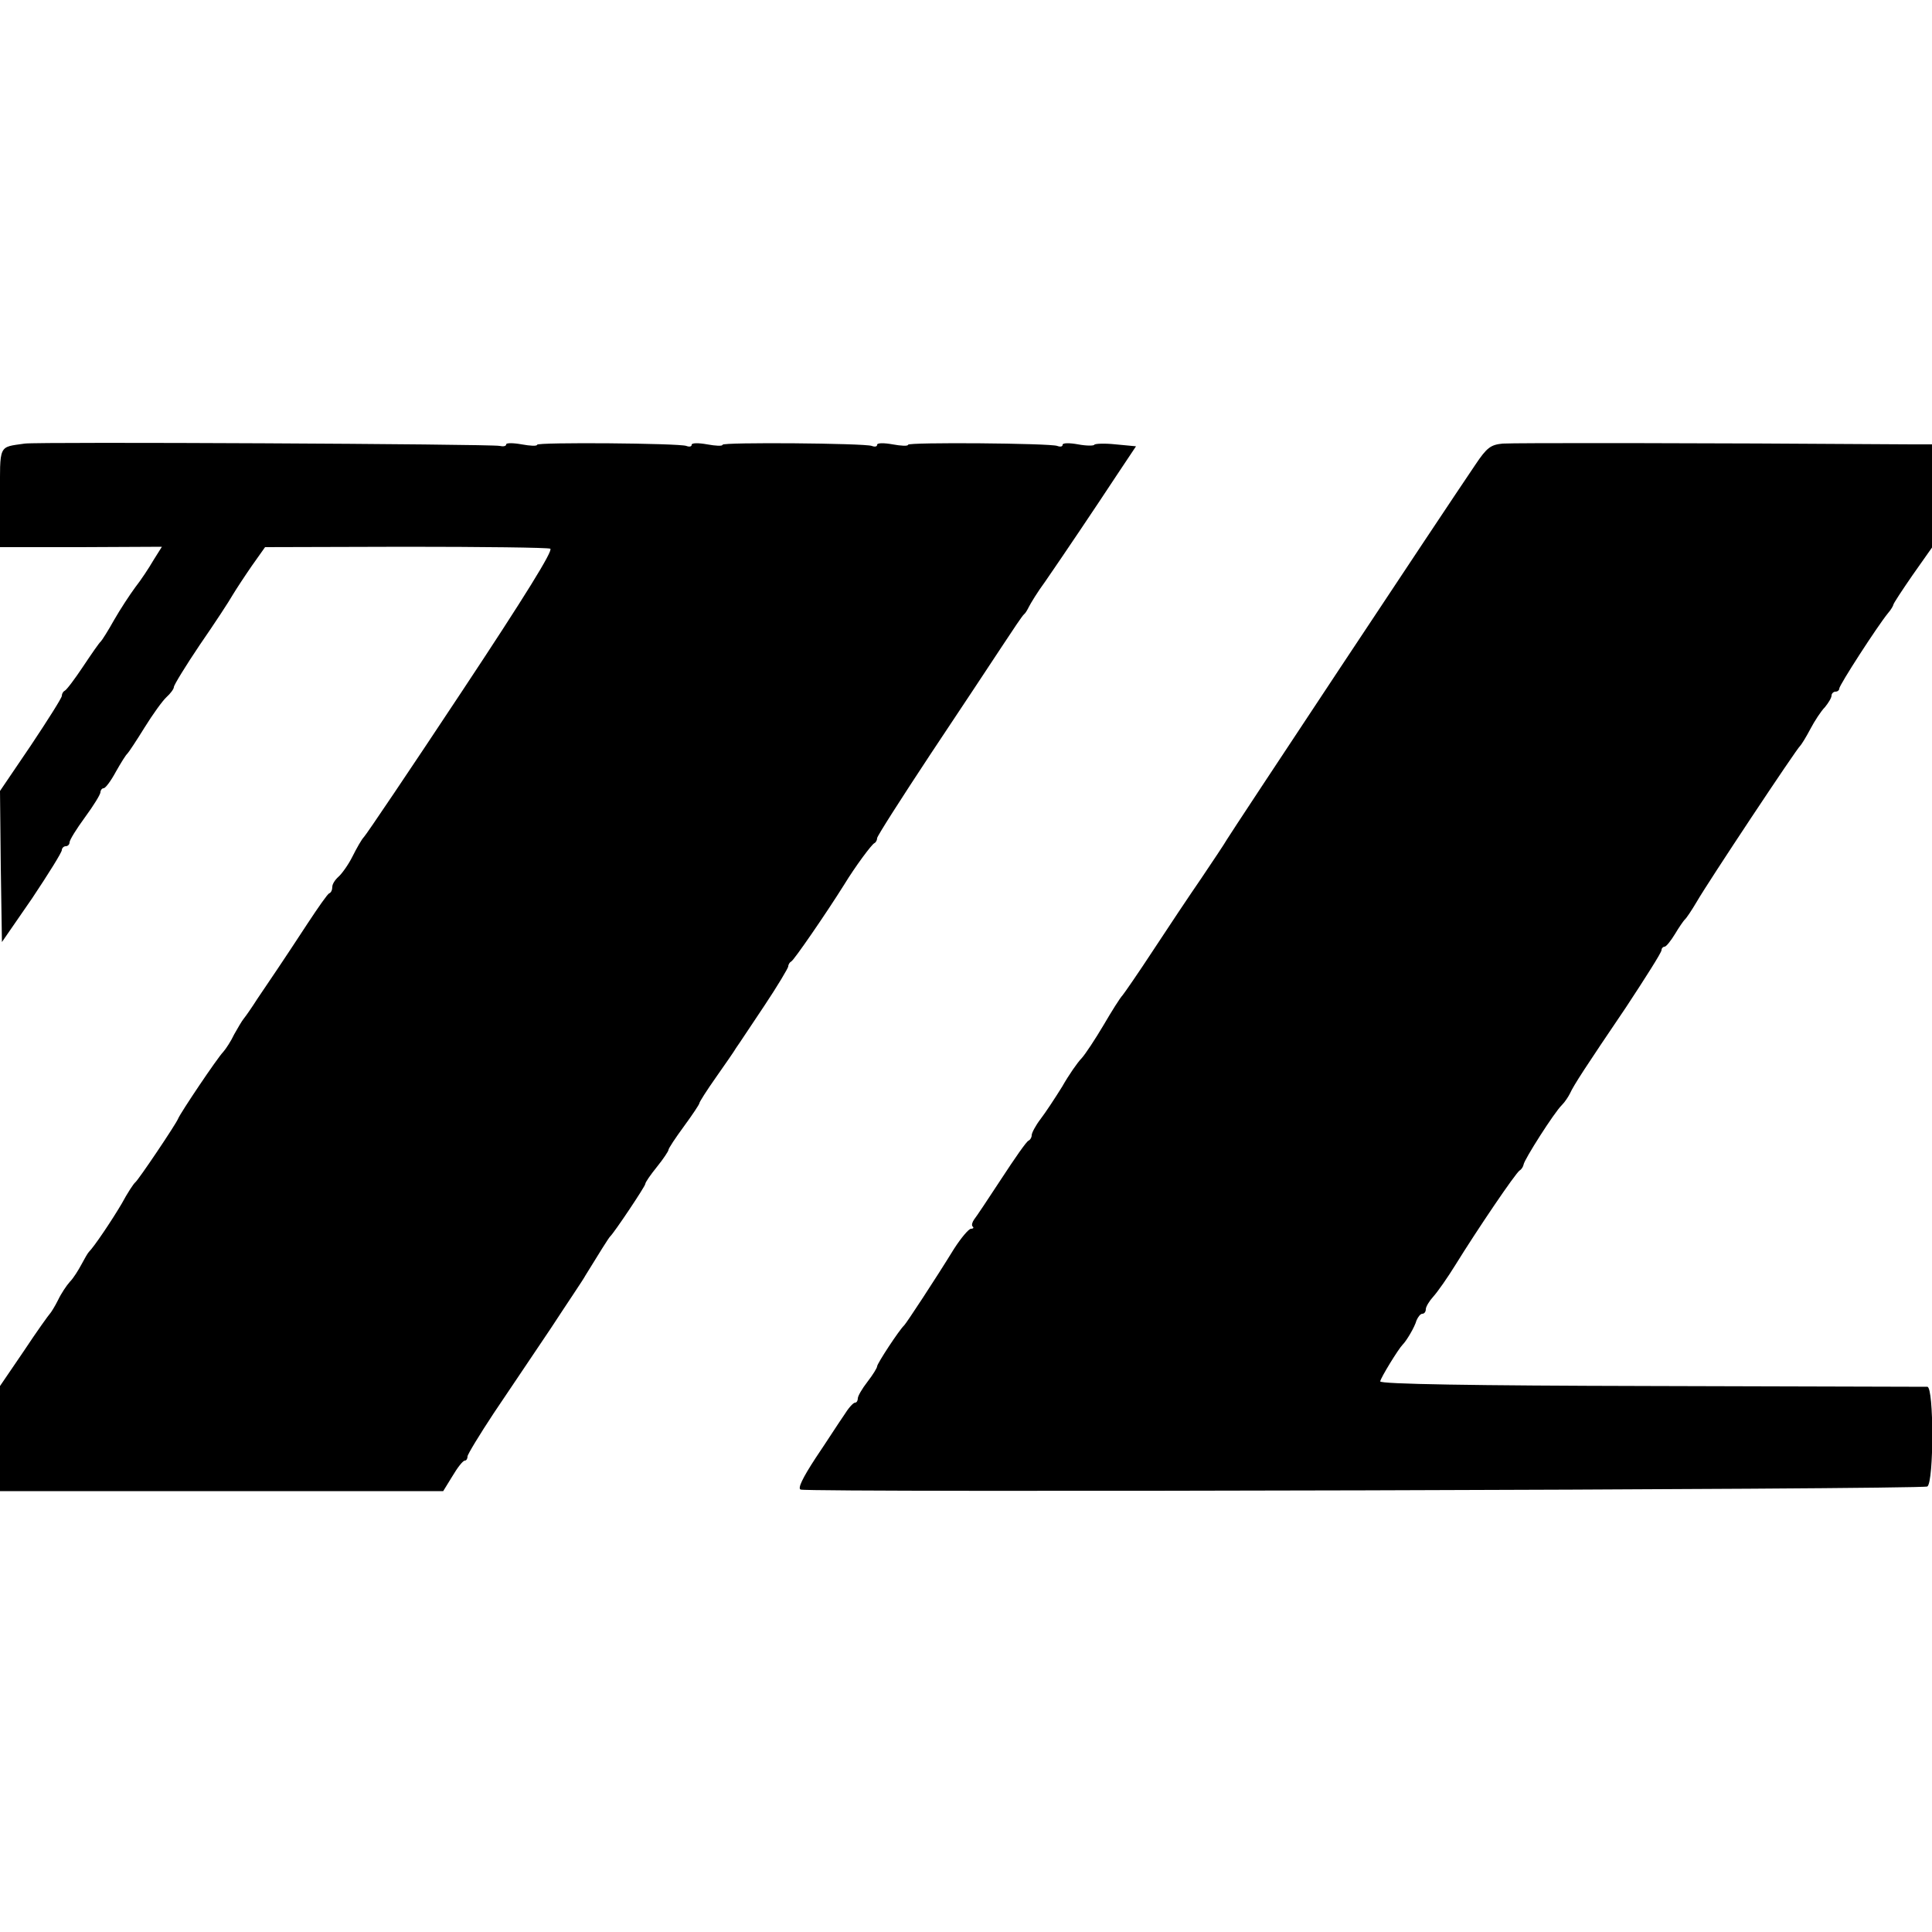
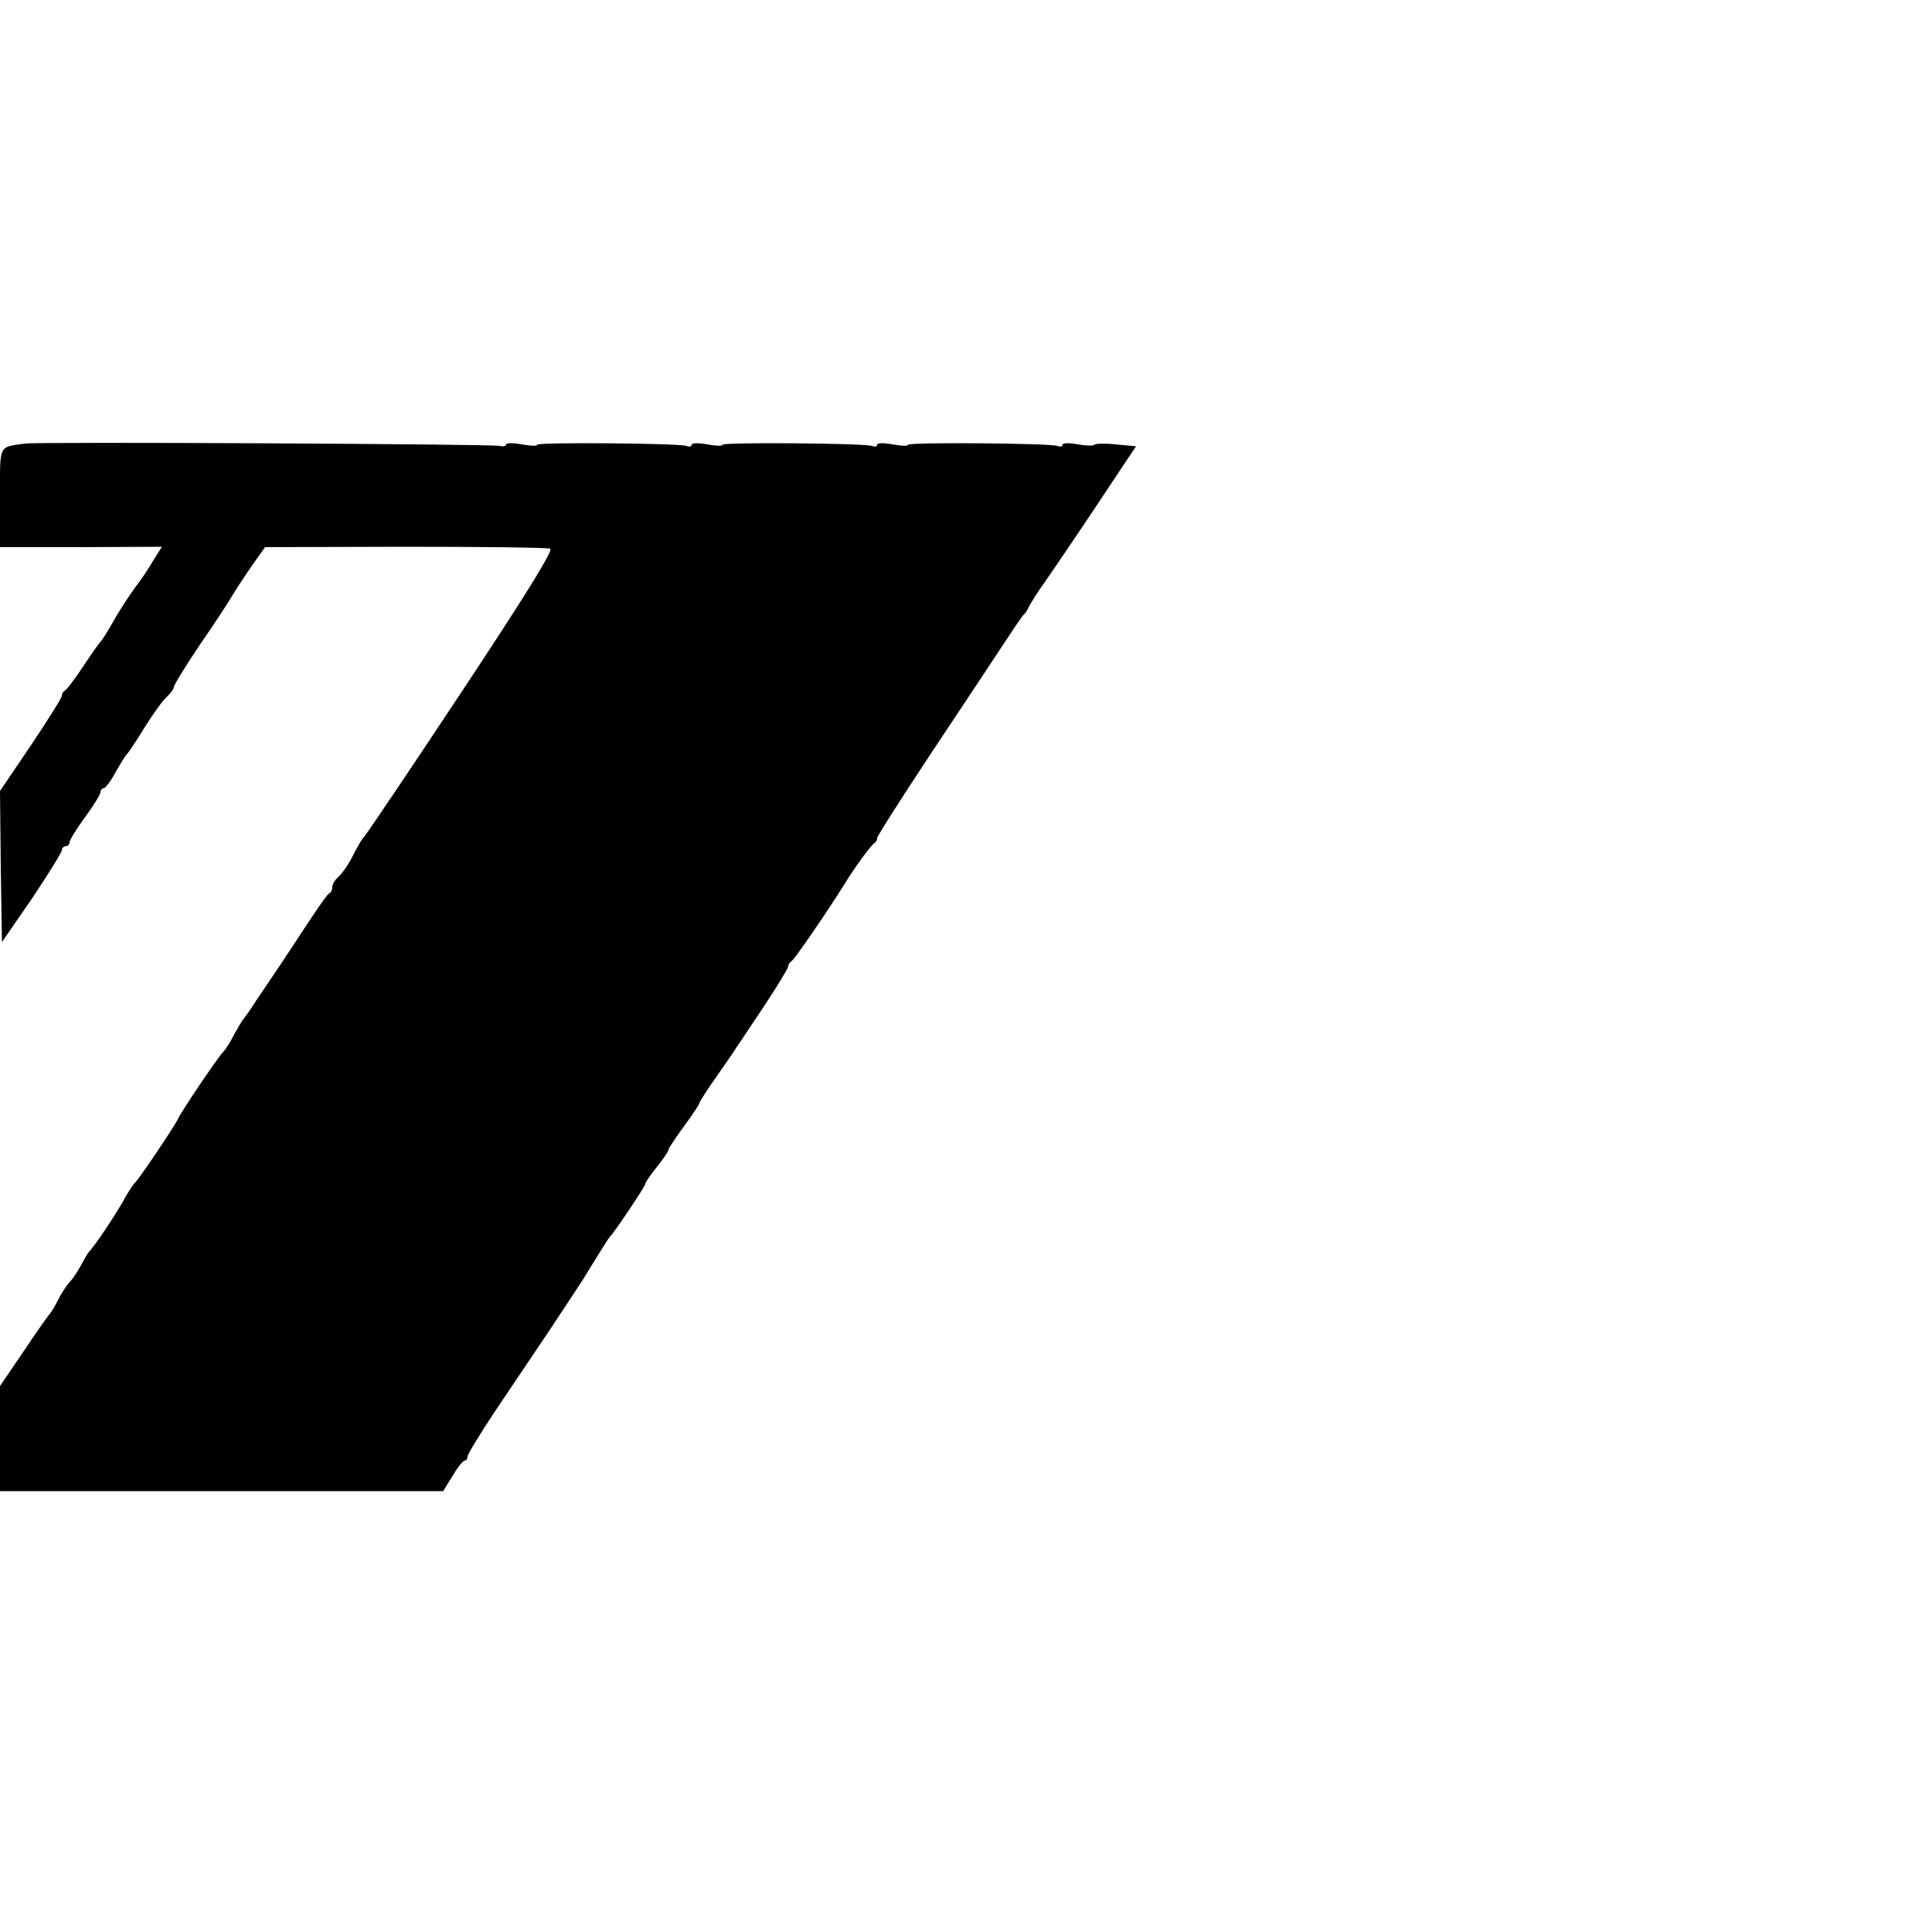
<svg xmlns="http://www.w3.org/2000/svg" version="1.0" width="500pt" height="500pt" viewBox="0 0 500 500" preserveAspectRatio="xMidYMid meet">
  <g transform="translate(0,500) scale(0.1,-0.1)" fill="#000000" stroke="none">
    <path d="M64 3852 c-69 -10 -64 0 -64 -140 l0 -128 209 0 210 1 -22 -35 c-11 -19 -32 -51 -47 -70 -14 -19 -39 -57 -55 -85 -15 -27 -31 -52 -34 -55 -4 -3 -24 -32 -46 -65 -22 -33 -43 -61 -48 -63 -4 -2 -7 -8 -7 -13 0 -5 -36 -62 -80 -128 l-80 -118 2 -196 3 -195 78 113 c42 63 77 119 77 125 0 5 5 10 10 10 6 0 10 5 10 10 0 6 18 35 40 65 22 30 40 59 40 65 0 5 4 10 8 10 5 0 19 19 32 43 13 23 26 44 30 47 3 3 23 33 44 67 21 34 47 70 57 79 10 9 19 21 19 26 0 5 30 54 67 109 38 55 76 113 85 129 9 15 32 50 50 76 l34 48 362 1 c200 0 369 -2 376 -5 9 -3 -66 -124 -229 -370 -133 -201 -247 -370 -253 -376 -6 -6 -19 -29 -30 -51 -11 -22 -28 -45 -36 -52 -9 -8 -16 -19 -16 -26 0 -8 -3 -15 -8 -17 -4 -1 -29 -37 -56 -78 -27 -41 -61 -93 -76 -115 -15 -22 -39 -58 -54 -80 -14 -22 -30 -45 -35 -51 -5 -6 -16 -25 -25 -41 -8 -17 -21 -37 -28 -45 -15 -15 -111 -158 -117 -173 -6 -15 -103 -159 -111 -165 -4 -3 -20 -27 -35 -55 -26 -44 -71 -111 -85 -125 -3 -3 -11 -17 -19 -32 -8 -15 -21 -36 -30 -45 -9 -10 -23 -31 -31 -48 -8 -16 -18 -32 -21 -35 -3 -3 -34 -46 -67 -96 l-62 -91 0 -136 0 -136 573 0 574 0 24 39 c13 22 27 40 32 40 4 0 7 5 7 11 0 5 31 56 68 112 38 56 104 155 148 220 43 66 84 126 89 136 35 57 60 97 64 101 10 9 91 130 91 136 0 4 13 23 30 44 17 21 30 41 30 44 0 4 18 31 40 61 22 30 40 57 40 60 0 3 19 33 43 67 23 33 47 67 52 76 6 8 38 57 73 109 34 51 62 98 62 102 0 5 4 11 8 13 6 2 90 124 137 199 28 46 71 104 78 107 4 2 7 8 7 13 0 5 62 102 138 217 76 114 160 241 187 282 27 41 51 77 55 80 4 3 9 12 13 20 4 8 22 38 42 65 51 74 129 190 185 275 l50 75 -53 5 c-28 3 -53 2 -55 -1 -1 -3 -21 -3 -42 1 -22 4 -40 4 -40 -1 0 -5 -6 -6 -14 -3 -19 7 -386 10 -386 3 0 -4 -18 -3 -40 1 -22 4 -40 4 -40 -1 0 -5 -6 -6 -14 -3 -19 7 -386 10 -386 3 0 -4 -18 -3 -40 1 -22 4 -40 4 -40 -1 0 -5 -6 -6 -14 -3 -19 7 -386 10 -386 3 0 -4 -18 -3 -40 1 -22 4 -40 4 -40 0 0 -5 -8 -6 -17 -4 -20 5 -1197 11 -1229 6z" />
-     <path d="M3889 3852 c-31 -3 -41 -10 -71 -55 -85 -125 -634 -954 -643 -970 -5 -9 -35 -54 -66 -100 -31 -45 -87 -129 -125 -187 -38 -58 -74 -110 -79 -116 -6 -6 -28 -41 -49 -77 -22 -37 -47 -75 -57 -86 -10 -10 -33 -43 -50 -73 -18 -29 -43 -67 -56 -84 -13 -17 -23 -36 -23 -42 0 -6 -4 -12 -8 -14 -5 -1 -36 -46 -70 -98 -34 -52 -66 -100 -71 -106 -5 -7 -7 -15 -4 -18 4 -3 2 -6 -4 -6 -6 0 -26 -24 -44 -52 -48 -78 -123 -192 -129 -198 -13 -12 -70 -99 -70 -106 0 -4 -11 -22 -25 -40 -14 -18 -25 -37 -25 -43 0 -6 -3 -11 -7 -11 -5 0 -18 -15 -29 -33 -12 -17 -44 -67 -73 -110 -34 -52 -47 -79 -39 -82 23 -8 2903 0 2916 8 17 12 17 257 0 258 -7 0 -329 1 -716 2 -461 1 -701 5 -700 12 1 9 47 84 58 95 10 10 31 45 36 63 4 9 10 17 15 17 5 0 9 5 9 12 0 6 9 21 19 32 11 12 37 49 58 83 55 89 155 237 166 244 5 3 9 10 10 15 1 12 80 136 99 154 8 8 17 22 21 30 10 22 40 68 145 223 50 76 92 142 92 148 0 5 4 9 8 9 4 0 16 15 27 33 10 17 22 34 25 37 4 3 18 24 31 46 28 49 259 397 268 404 3 3 15 22 26 43 11 21 28 47 38 57 9 11 17 24 17 30 0 5 5 10 10 10 6 0 10 4 10 8 0 9 99 162 126 195 8 9 14 20 14 22 0 3 23 38 50 77 l50 71 0 134 0 133 -52 0 c-569 4 -1031 4 -1059 2z" />
  </g>
</svg>